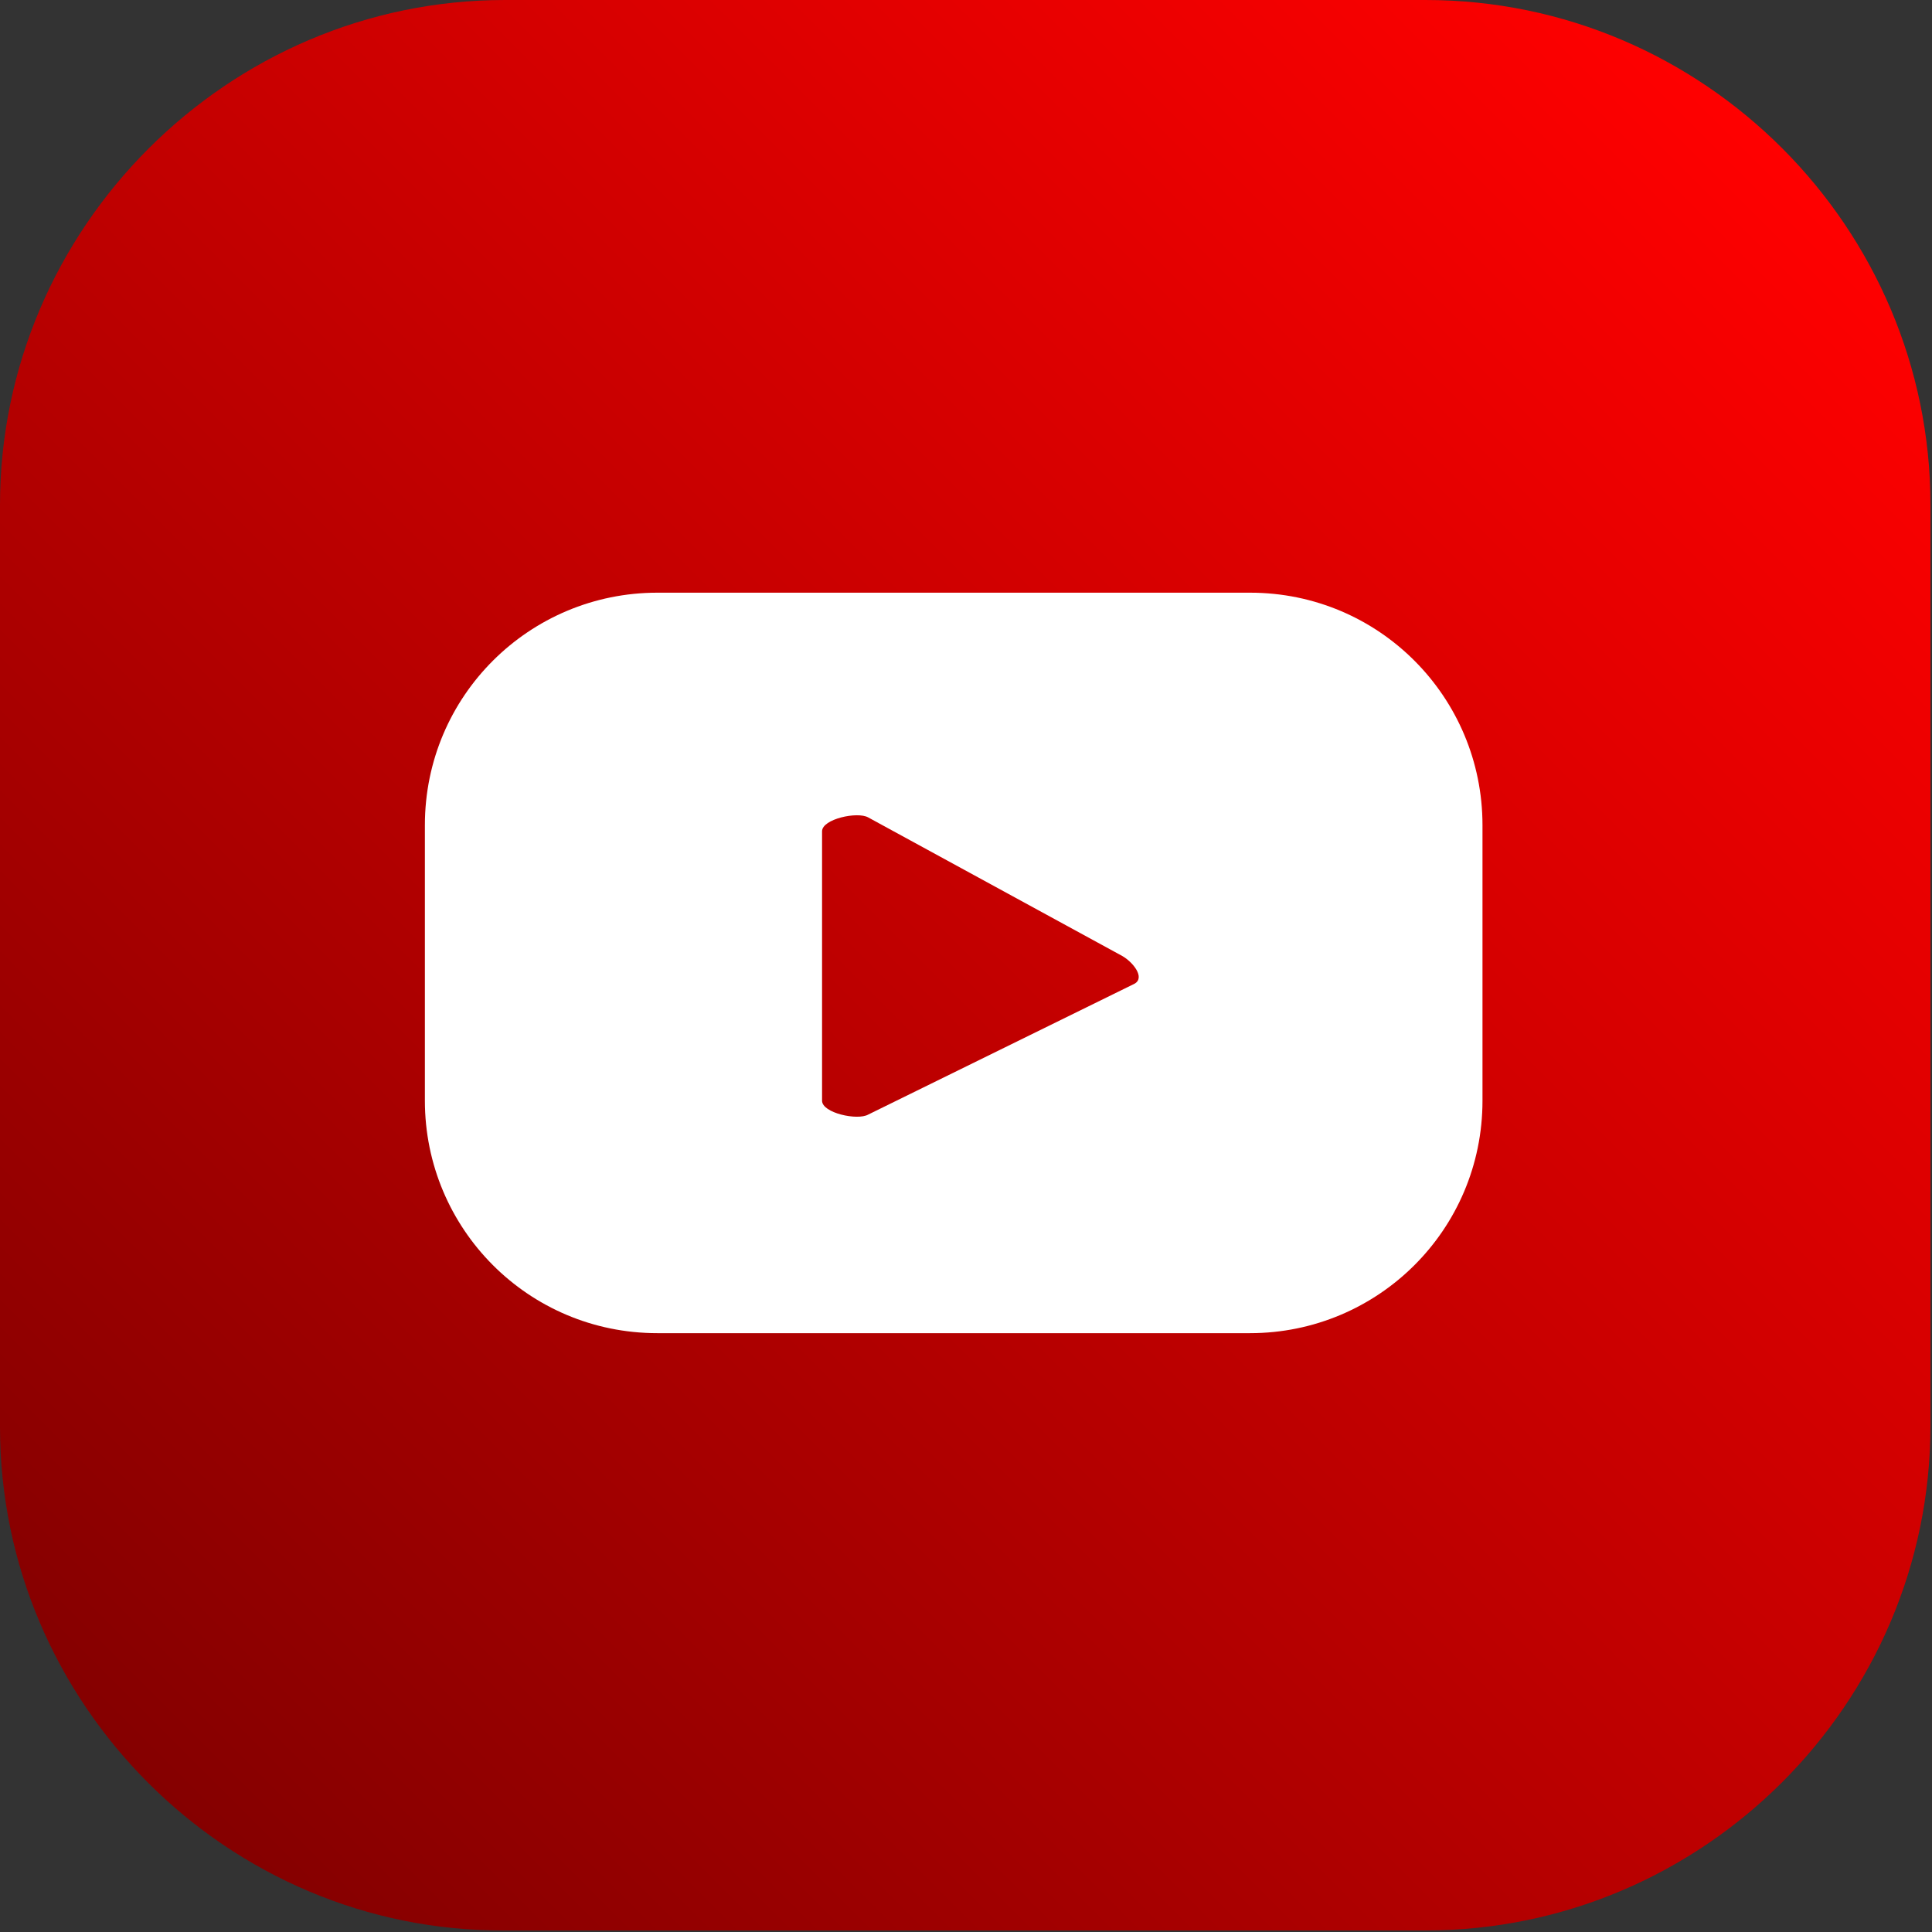
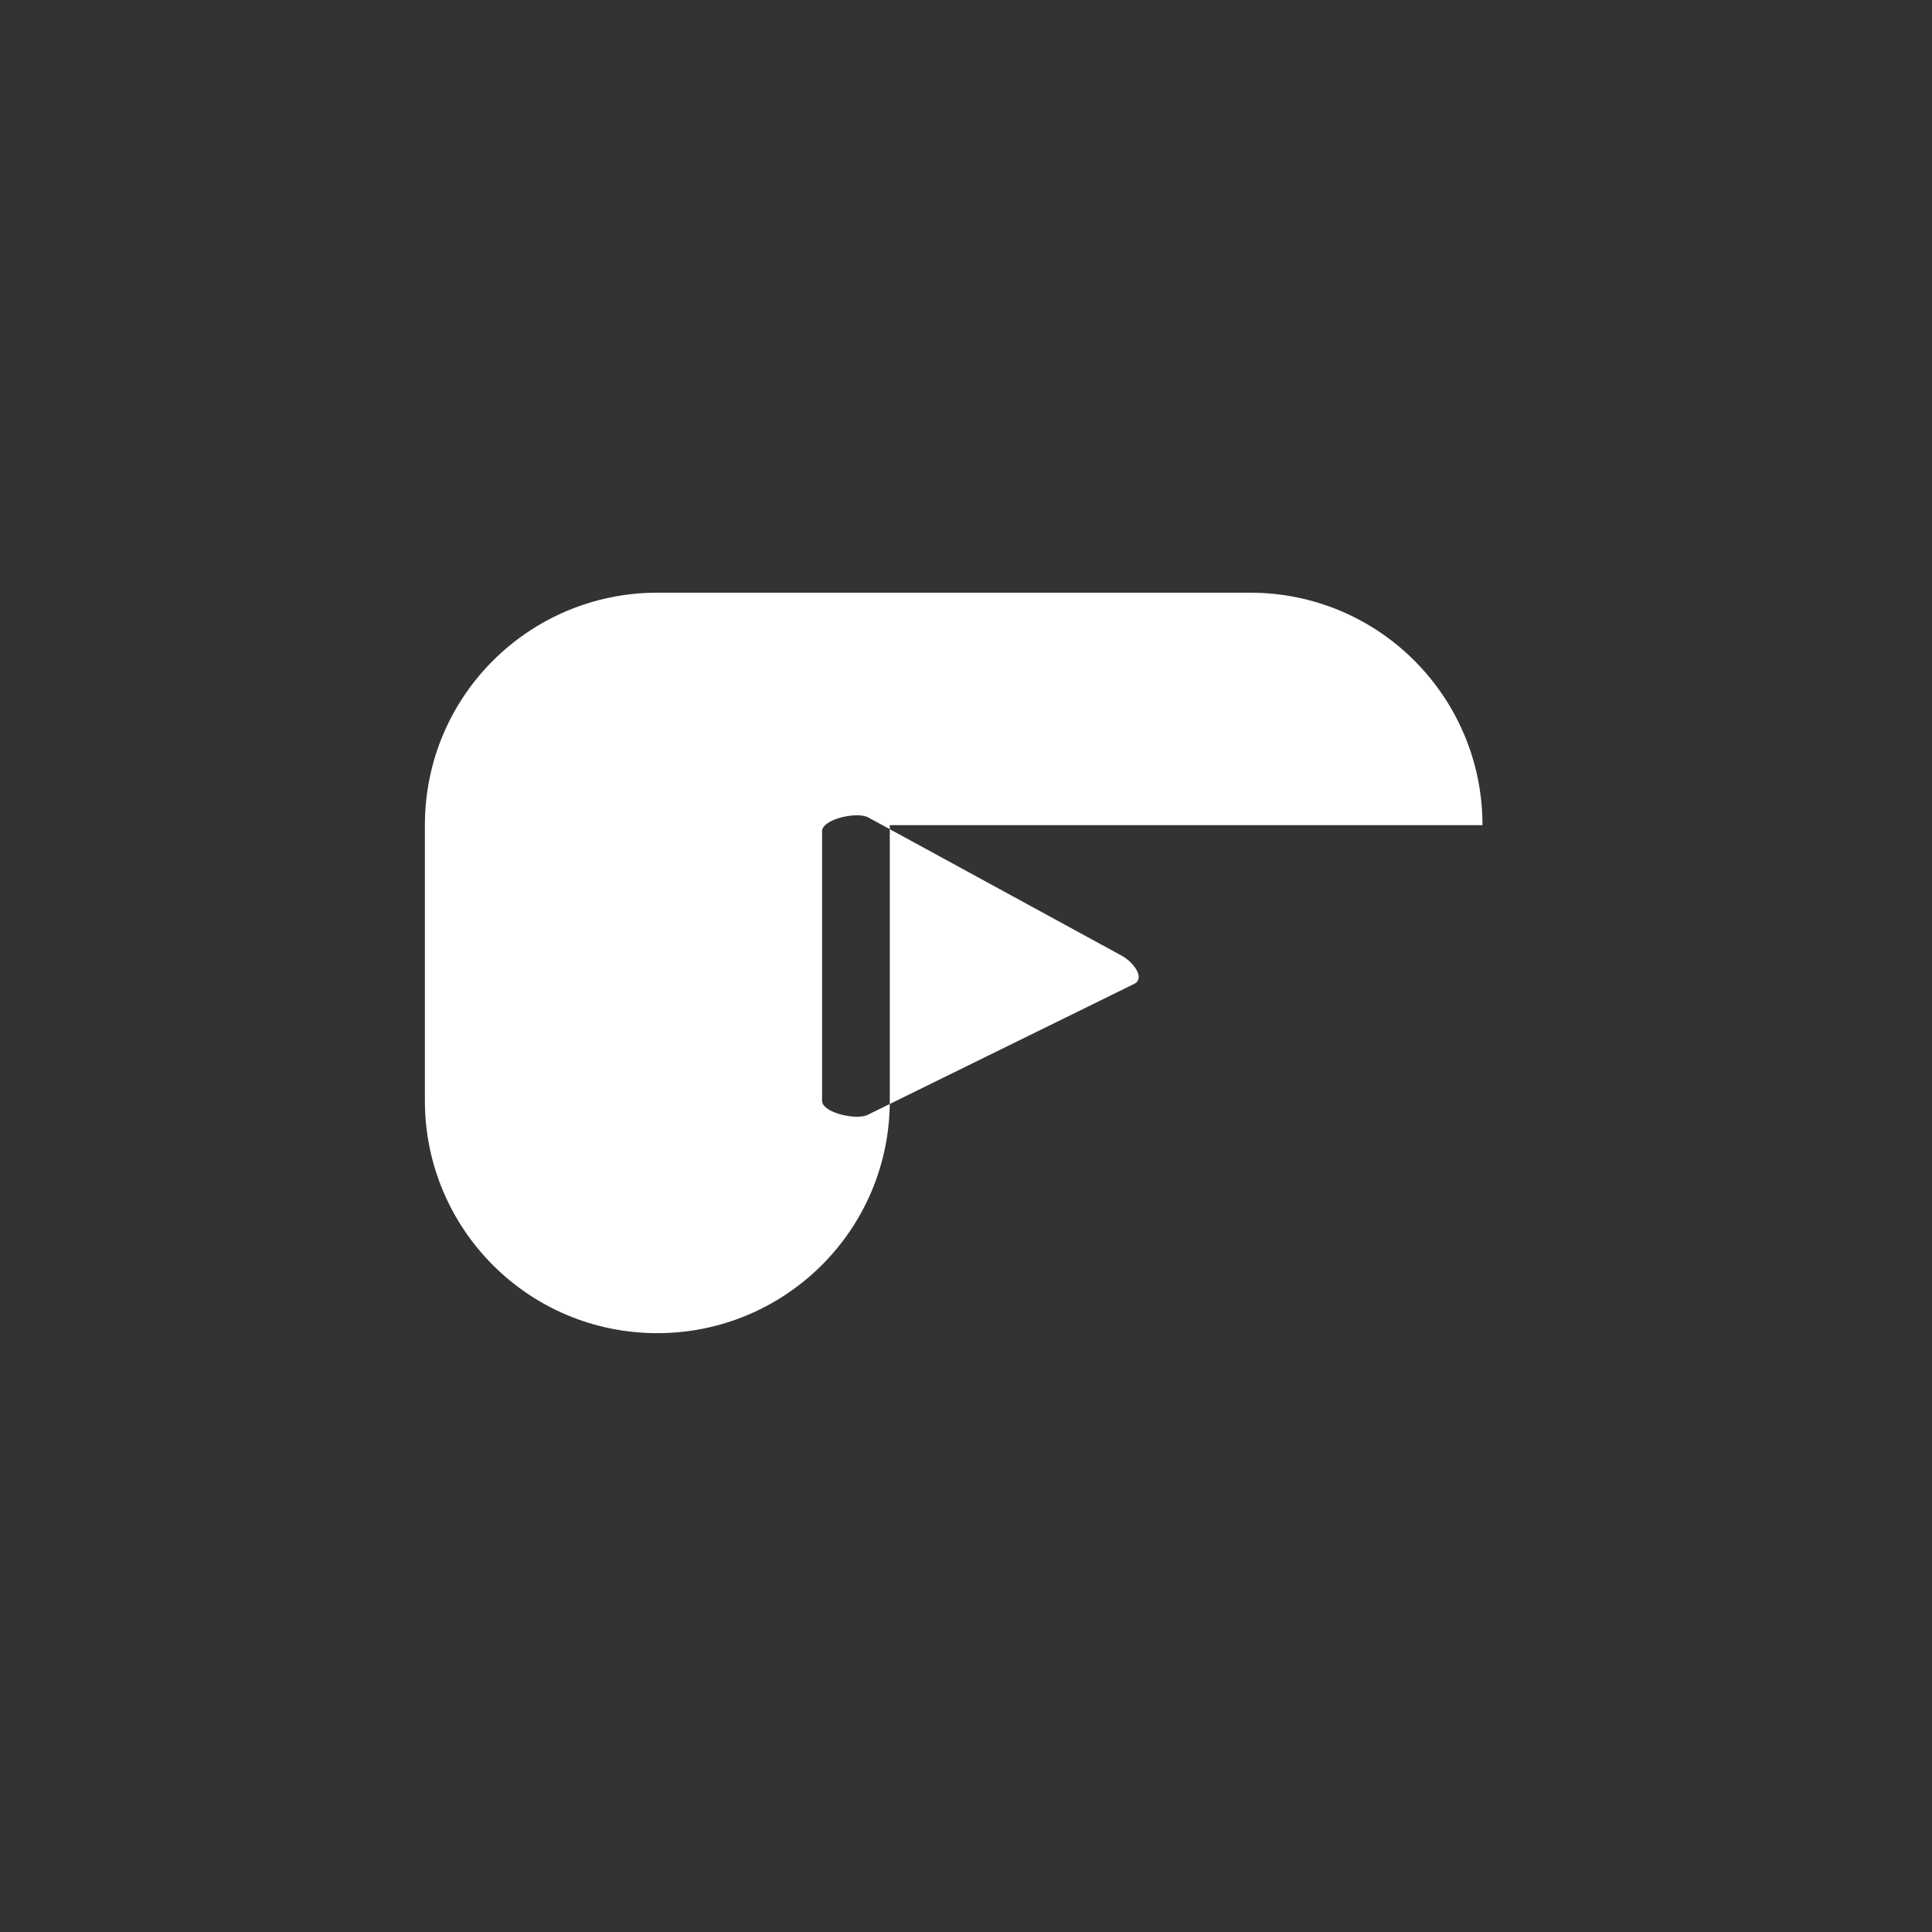
<svg xmlns="http://www.w3.org/2000/svg" version="1.1" id="Layer_1" x="0px" y="0px" viewBox="0 0 125.5 125.5" style="enable-background:new 0 0 125.5 125.5;" xml:space="preserve">
  <rect x="0" y="0" width="125.5" height="125.5" fill="#333333" stroke="none" />
  <style type="text/css">
	.st0{fill:url(#SVGID_1_);}
	.st1{fill:#FFFFFF;}
</style>
  <g>
    <linearGradient id="SVGID_1_" gradientUnits="userSpaceOnUse" x1="-3245.062" y1="-2840.701" x2="-3138.872" y2="-2734.511" gradientTransform="matrix(0 1 -1 0 -2724.869 3254.703)">
      <stop offset="0" style="stop-color:#FF0000" />
      <stop offset="1" style="stop-color:#850000" />
    </linearGradient>
-     <path class="st0" d="M0,92.7V32.8C0,14.8,14.8,0,32.8,0l59.8,0c18.1,0,32.8,14.8,32.8,32.8l0,59.8c0,18.1-14.8,32.8-32.8,32.8H32.8   C14.8,125.5,0,110.7,0,92.7z" />
-     <path class="st1" d="M96.3,53.6c0-8.3-6.7-15.1-15.1-15.1H42.7c-8.3,0-15.1,6.7-15.1,15.1v17.9c0,8.3,6.7,15.1,15.1,15.1h38.5   c8.3,0,15.1-6.7,15.1-15.1V53.6z M73.7,63.9l-17.3,8.5c-0.7,0.4-3-0.1-3-0.9V54c0-0.8,2.3-1.3,3-0.9l16.5,9   C73.6,62.5,74.4,63.5,73.7,63.9z" />
+     <path class="st1" d="M96.3,53.6c0-8.3-6.7-15.1-15.1-15.1H42.7c-8.3,0-15.1,6.7-15.1,15.1v17.9c0,8.3,6.7,15.1,15.1,15.1c8.3,0,15.1-6.7,15.1-15.1V53.6z M73.7,63.9l-17.3,8.5c-0.7,0.4-3-0.1-3-0.9V54c0-0.8,2.3-1.3,3-0.9l16.5,9   C73.6,62.5,74.4,63.5,73.7,63.9z" />
  </g>
</svg>